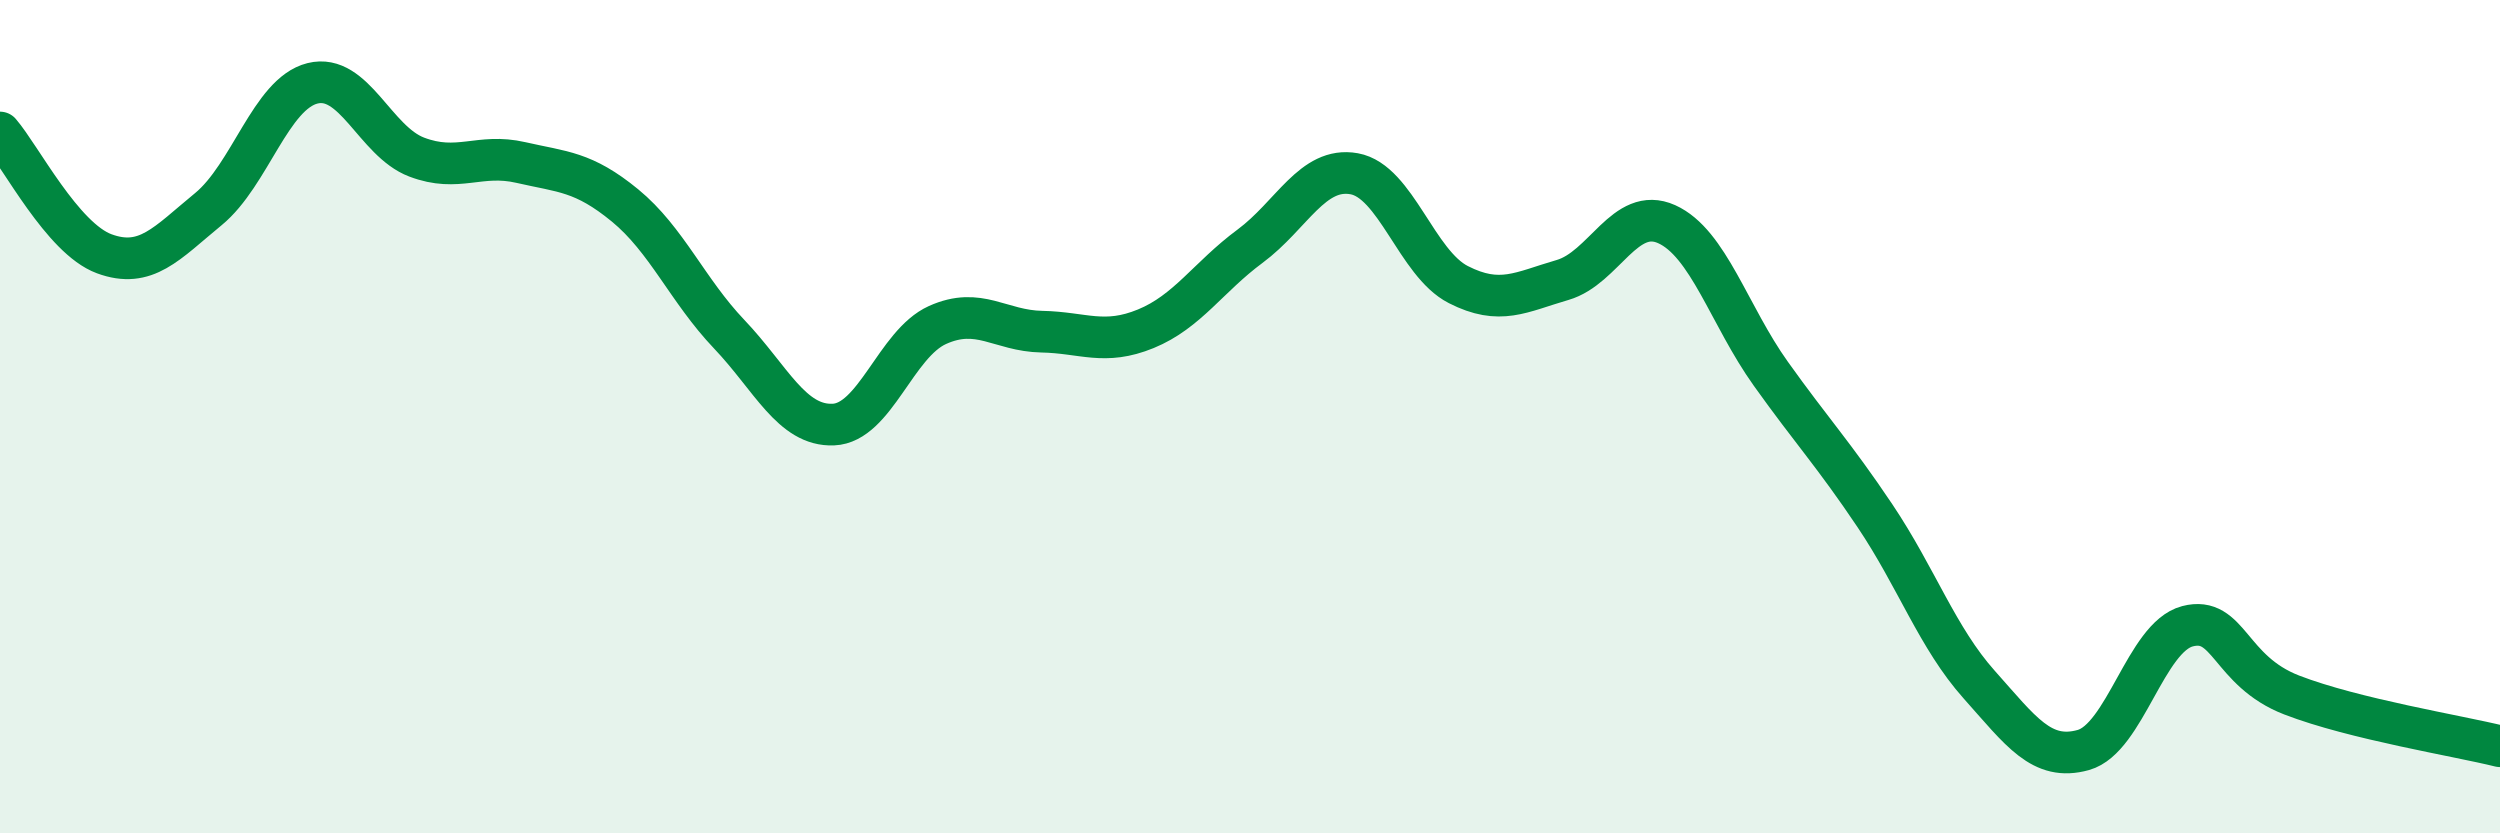
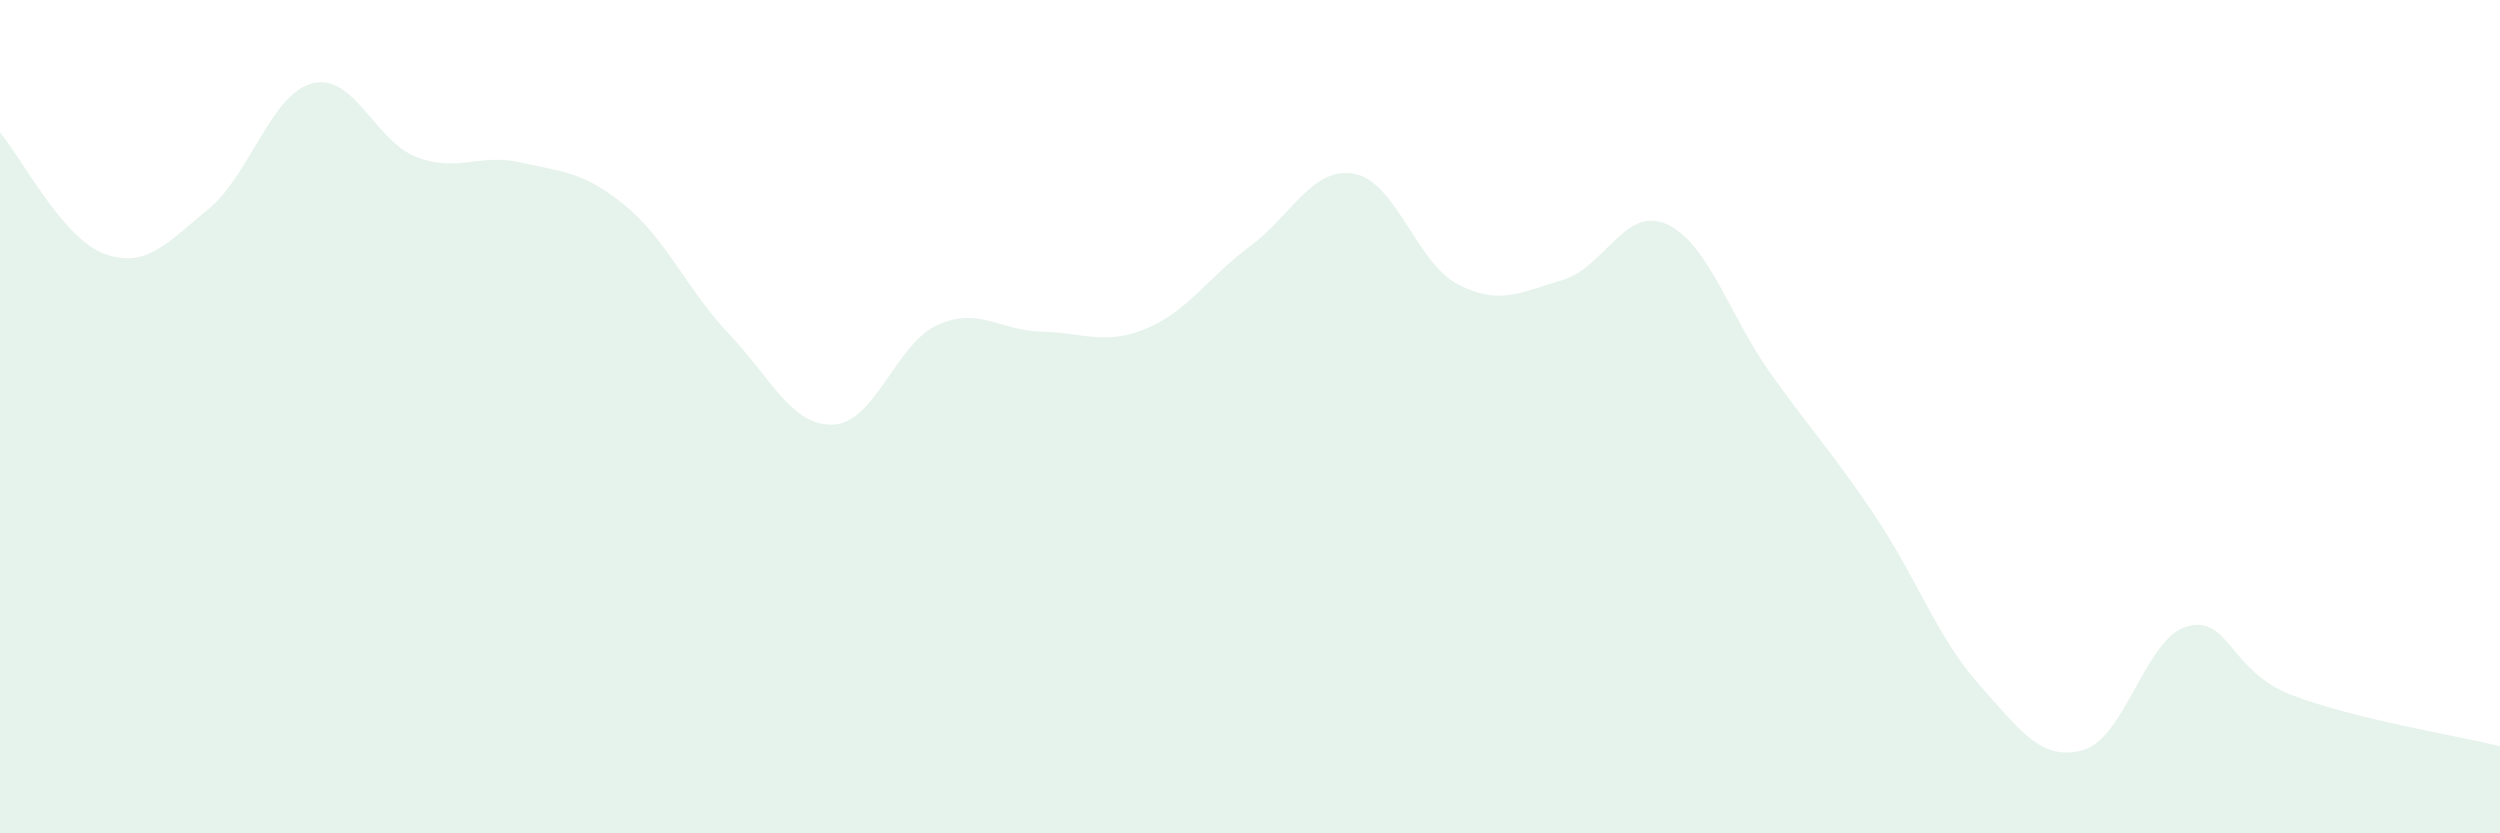
<svg xmlns="http://www.w3.org/2000/svg" width="60" height="20" viewBox="0 0 60 20">
  <path d="M 0,3.18 C 0.5,3.76 1.5,5.72 2.5,6.09 C 3.5,6.46 4,5.84 5,5.02 C 6,4.2 6.5,2.25 7.5,2 C 8.5,1.75 9,3.39 10,3.77 C 11,4.15 11.5,3.67 12.5,3.9 C 13.5,4.13 14,4.11 15,4.93 C 16,5.75 16.5,6.97 17.5,8.02 C 18.5,9.07 19,10.23 20,10.19 C 21,10.15 21.5,8.25 22.5,7.8 C 23.5,7.35 24,7.94 25,7.96 C 26,7.98 26.5,8.3 27.5,7.89 C 28.5,7.48 29,6.65 30,5.91 C 31,5.17 31.5,3.99 32.5,4.17 C 33.5,4.35 34,6.32 35,6.83 C 36,7.34 36.5,7.01 37.5,6.72 C 38.5,6.43 39,4.93 40,5.38 C 41,5.83 41.5,7.57 42.5,8.97 C 43.5,10.37 44,10.89 45,12.38 C 46,13.87 46.5,15.31 47.5,16.43 C 48.5,17.55 49,18.28 50,18 C 51,17.72 51.5,15.29 52.5,15.03 C 53.5,14.77 53.5,16.1 55,16.68 C 56.5,17.26 59,17.66 60,17.91L60 20L0 20Z" fill="#008740" opacity="0.1" stroke-linecap="round" stroke-linejoin="round" />
-   <path d="M 0,3.18 C 0.5,3.76 1.5,5.72 2.5,6.09 C 3.5,6.46 4,5.84 5,5.02 C 6,4.2 6.5,2.25 7.5,2 C 8.5,1.75 9,3.39 10,3.77 C 11,4.15 11.5,3.67 12.5,3.9 C 13.5,4.13 14,4.11 15,4.93 C 16,5.75 16.5,6.97 17.5,8.02 C 18.5,9.07 19,10.23 20,10.19 C 21,10.15 21.5,8.25 22.5,7.8 C 23.5,7.35 24,7.94 25,7.96 C 26,7.98 26.5,8.3 27.5,7.89 C 28.5,7.48 29,6.65 30,5.91 C 31,5.17 31.5,3.99 32.5,4.17 C 33.5,4.35 34,6.32 35,6.83 C 36,7.34 36.5,7.01 37.5,6.72 C 38.5,6.43 39,4.93 40,5.38 C 41,5.83 41.5,7.57 42.5,8.97 C 43.5,10.37 44,10.89 45,12.38 C 46,13.87 46.5,15.31 47.5,16.43 C 48.5,17.55 49,18.28 50,18 C 51,17.72 51.5,15.29 52.5,15.03 C 53.5,14.77 53.5,16.1 55,16.68 C 56.5,17.26 59,17.66 60,17.91" stroke="#008740" stroke-width="1" fill="none" stroke-linecap="round" stroke-linejoin="round" />
</svg>